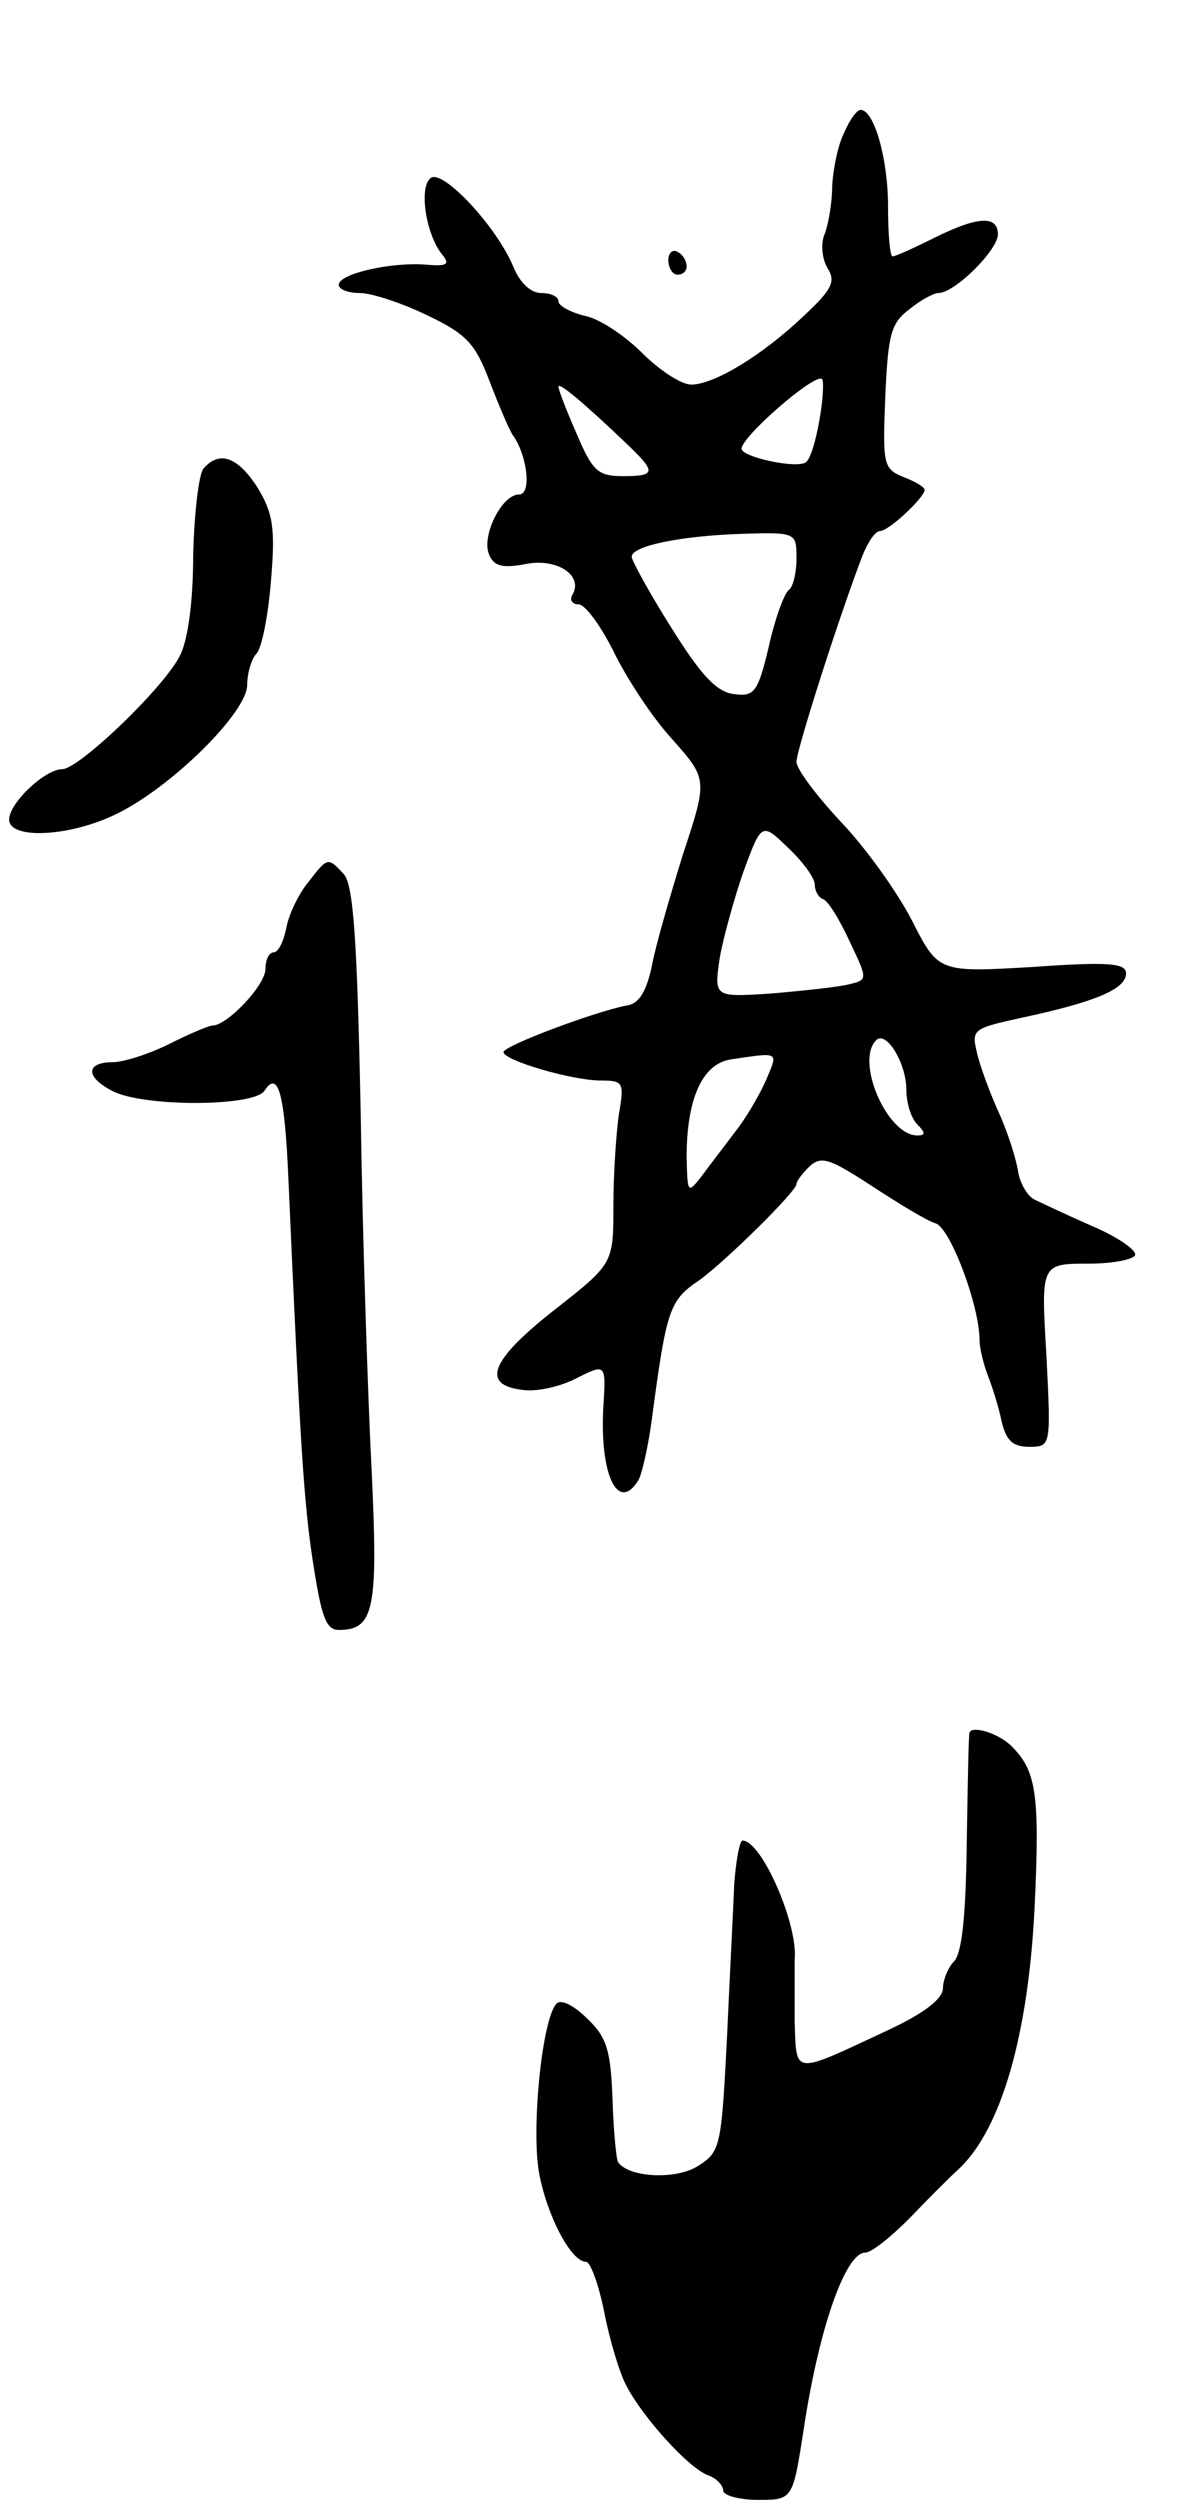
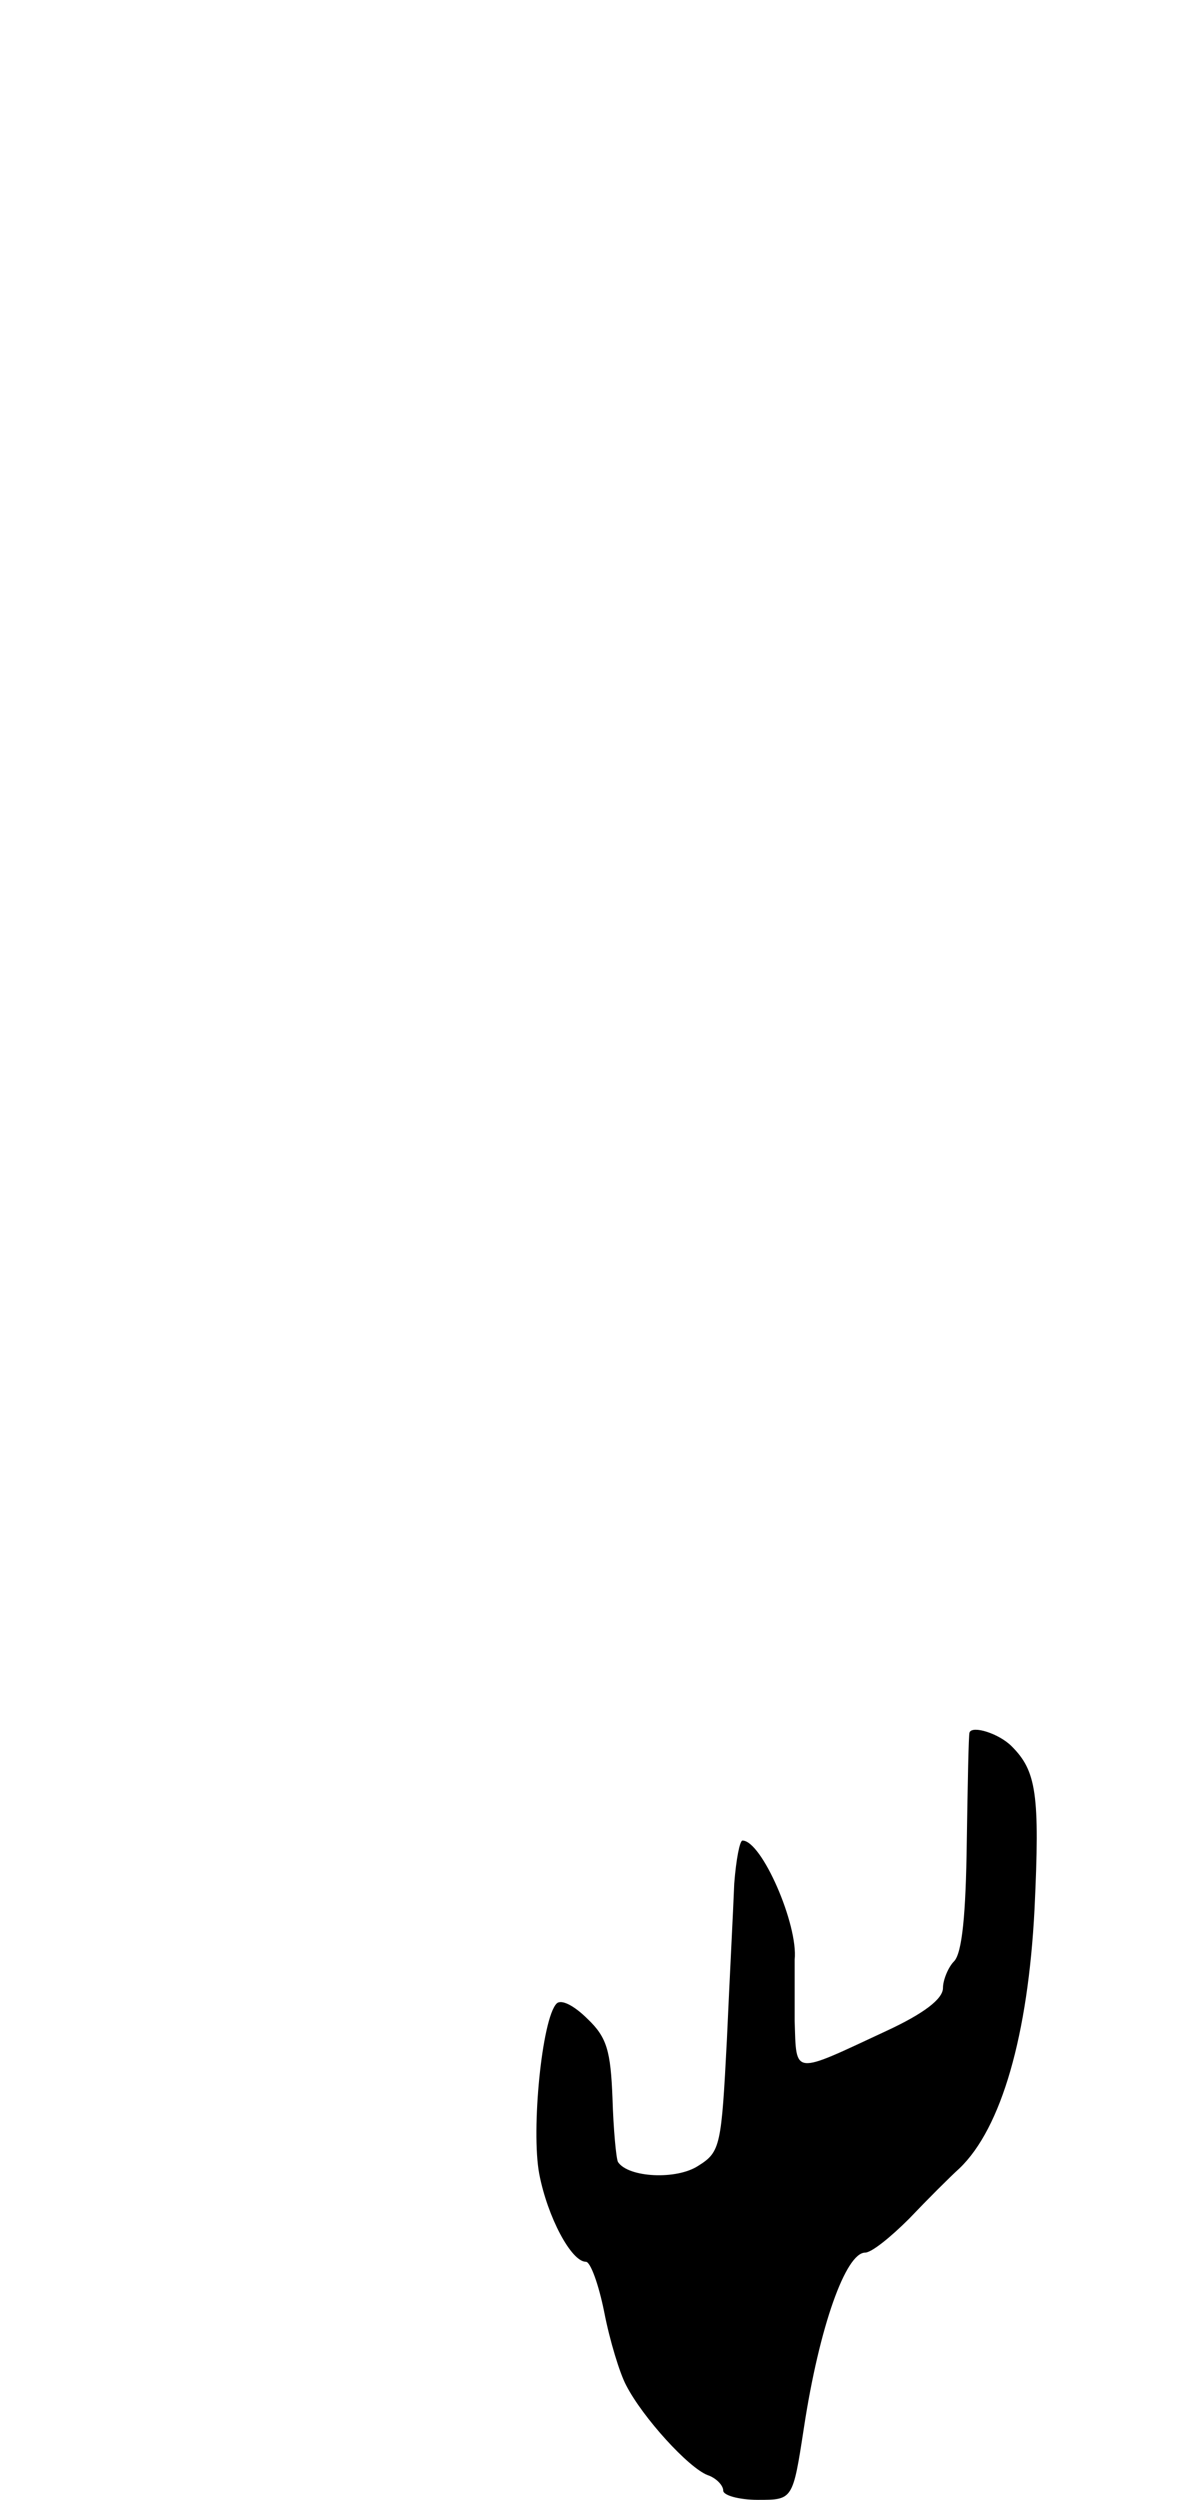
<svg xmlns="http://www.w3.org/2000/svg" version="1.0" width="129" height="273" viewBox="0 0 129 273">
  <g transform="translate(0,273) scale(0.1,-0.1)">
-     <path d="M922 2585 c-7 -14 -12 -40 -13 -58 0 -18 -4 -41 -8 -52 -5 -11 -3 -28 3 -38 9 -14 5 -23 -25 -51 -46 -44 -99 -76 -124 -76 -11 0 -35 16 -53 34 -19 19 -47 38 -63 41 -16 4 -29 11 -29 16 0 5 -8 9 -19 9 -11 0 -23 11 -30 28 -18 44 -76 106 -90 98 -14 -9 -6 -62 12 -84 9 -11 5 -13 -18 -11 -38 3 -95 -10 -95 -22 0 -5 10 -9 23 -9 13 0 46 -11 73 -24 44 -21 53 -31 69 -73 10 -26 21 -52 25 -58 16 -22 21 -65 7 -65 -19 0 -41 -45 -33 -65 5 -13 14 -16 40 -11 35 7 64 -13 51 -34 -3 -5 0 -10 7 -10 7 0 24 -23 38 -51 14 -29 42 -72 64 -96 39 -44 39 -44 12 -126 -14 -45 -30 -100 -34 -122 -6 -28 -14 -41 -27 -43 -33 -6 -135 -44 -135 -51 0 -9 75 -31 106 -31 25 0 26 -2 20 -37 -3 -21 -6 -66 -6 -100 0 -63 0 -63 -65 -114 -70 -55 -80 -82 -33 -87 15 -2 41 4 58 13 32 16 32 16 29 -32 -4 -74 16 -115 38 -80 4 6 11 37 15 67 16 120 19 130 52 152 30 22 106 97 106 105 0 3 6 11 14 19 13 12 22 9 68 -21 29 -19 60 -38 70 -41 16 -5 48 -90 48 -128 0 -8 4 -25 9 -38 5 -13 12 -35 15 -50 5 -21 12 -28 30 -28 24 0 24 0 19 100 -6 100 -6 100 46 100 28 0 51 5 51 10 0 6 -21 20 -47 31 -27 12 -55 25 -63 29 -8 4 -16 18 -18 31 -2 13 -11 42 -21 64 -10 22 -21 52 -24 66 -6 25 -4 26 51 38 79 17 112 31 112 48 0 11 -18 13 -102 7 -103 -6 -103 -6 -132 51 -16 31 -51 80 -78 108 -26 28 -48 57 -48 65 0 13 47 160 72 225 6 15 14 27 19 27 10 0 49 37 49 45 0 3 -10 9 -23 14 -22 9 -23 13 -20 88 3 67 6 80 26 95 12 10 27 18 32 18 18 0 65 47 65 64 0 21 -22 20 -70 -4 -22 -11 -42 -20 -45 -20 -3 0 -5 25 -5 55 0 51 -15 105 -30 105 -4 0 -12 -11 -18 -25z m-27 -314 c-4 -23 -10 -43 -15 -46 -11 -7 -70 6 -70 15 0 13 80 83 88 76 2 -3 1 -23 -3 -45z m-208 -28 c30 -29 29 -33 -7 -33 -27 0 -33 6 -50 46 -11 25 -20 48 -20 52 0 5 28 -18 77 -65z m183 -123 c0 -16 -4 -31 -8 -34 -5 -3 -15 -30 -22 -61 -12 -51 -16 -56 -38 -53 -19 2 -36 20 -69 73 -24 38 -43 73 -43 77 0 12 55 23 121 25 59 2 59 1 59 -27z m20 -356 c0 -7 4 -14 9 -16 5 -1 18 -22 29 -46 20 -42 20 -42 -1 -47 -12 -3 -50 -7 -85 -10 -62 -4 -62 -4 -56 38 4 23 16 66 26 95 20 54 20 54 49 26 16 -15 29 -33 29 -40z m100 -224 c0 -14 5 -31 12 -38 9 -9 9 -12 0 -12 -33 0 -68 81 -45 104 11 11 33 -25 33 -54z m-153 11 c-7 -16 -22 -42 -34 -57 -12 -16 -29 -38 -37 -49 -15 -19 -15 -18 -16 21 0 64 17 102 48 107 54 8 52 9 39 -22z" />
-     <path d="M730 2446 c0 -9 5 -16 10 -16 6 0 10 4 10 9 0 6 -4 13 -10 16 -5 3 -10 -1 -10 -9z" />
-     <path d="M222 2218 c-5 -7 -10 -50 -11 -95 0 -51 -6 -94 -15 -110 -18 -35 -110 -123 -128 -123 -19 0 -58 -37 -58 -55 0 -22 66 -19 117 6 60 29 143 111 143 141 0 13 5 29 10 34 6 6 13 42 16 80 5 58 2 74 -15 102 -22 34 -42 40 -59 20z" />
-     <path d="M337 1767 c-10 -12 -21 -34 -24 -49 -3 -16 -9 -28 -14 -28 -5 0 -9 -8 -9 -18 0 -18 -42 -62 -58 -62 -4 0 -25 -9 -47 -20 -22 -11 -50 -20 -62 -20 -29 0 -30 -16 -1 -31 32 -18 156 -18 167 0 15 23 22 -4 26 -96 13 -295 17 -355 27 -420 9 -58 14 -73 28 -73 39 0 43 23 36 173 -4 78 -10 254 -12 391 -4 194 -8 251 -19 262 -17 18 -17 18 -38 -9z" />
    <path d="M1059 838 c-1 -2 -2 -56 -3 -120 -1 -78 -5 -121 -14 -130 -6 -6 -12 -20 -12 -29 0 -12 -21 -28 -62 -47 -103 -48 -98 -49 -100 11 0 29 0 59 0 67 4 38 -36 130 -57 130 -3 0 -7 -21 -9 -47 -1 -27 -5 -103 -8 -170 -6 -116 -7 -123 -31 -138 -24 -16 -77 -13 -88 4 -2 4 -5 36 -6 70 -2 51 -6 66 -27 86 -15 15 -29 22 -34 17 -16 -16 -28 -138 -19 -186 9 -47 35 -96 51 -96 5 0 14 -25 20 -55 6 -31 17 -67 24 -80 18 -35 68 -90 89 -98 9 -3 17 -11 17 -17 0 -5 17 -10 38 -10 38 0 38 0 50 78 17 112 46 192 67 192 7 0 28 17 48 37 20 21 45 46 55 55 46 44 75 146 82 283 6 126 2 151 -25 178 -14 14 -43 23 -46 15z" />
  </g>
</svg>